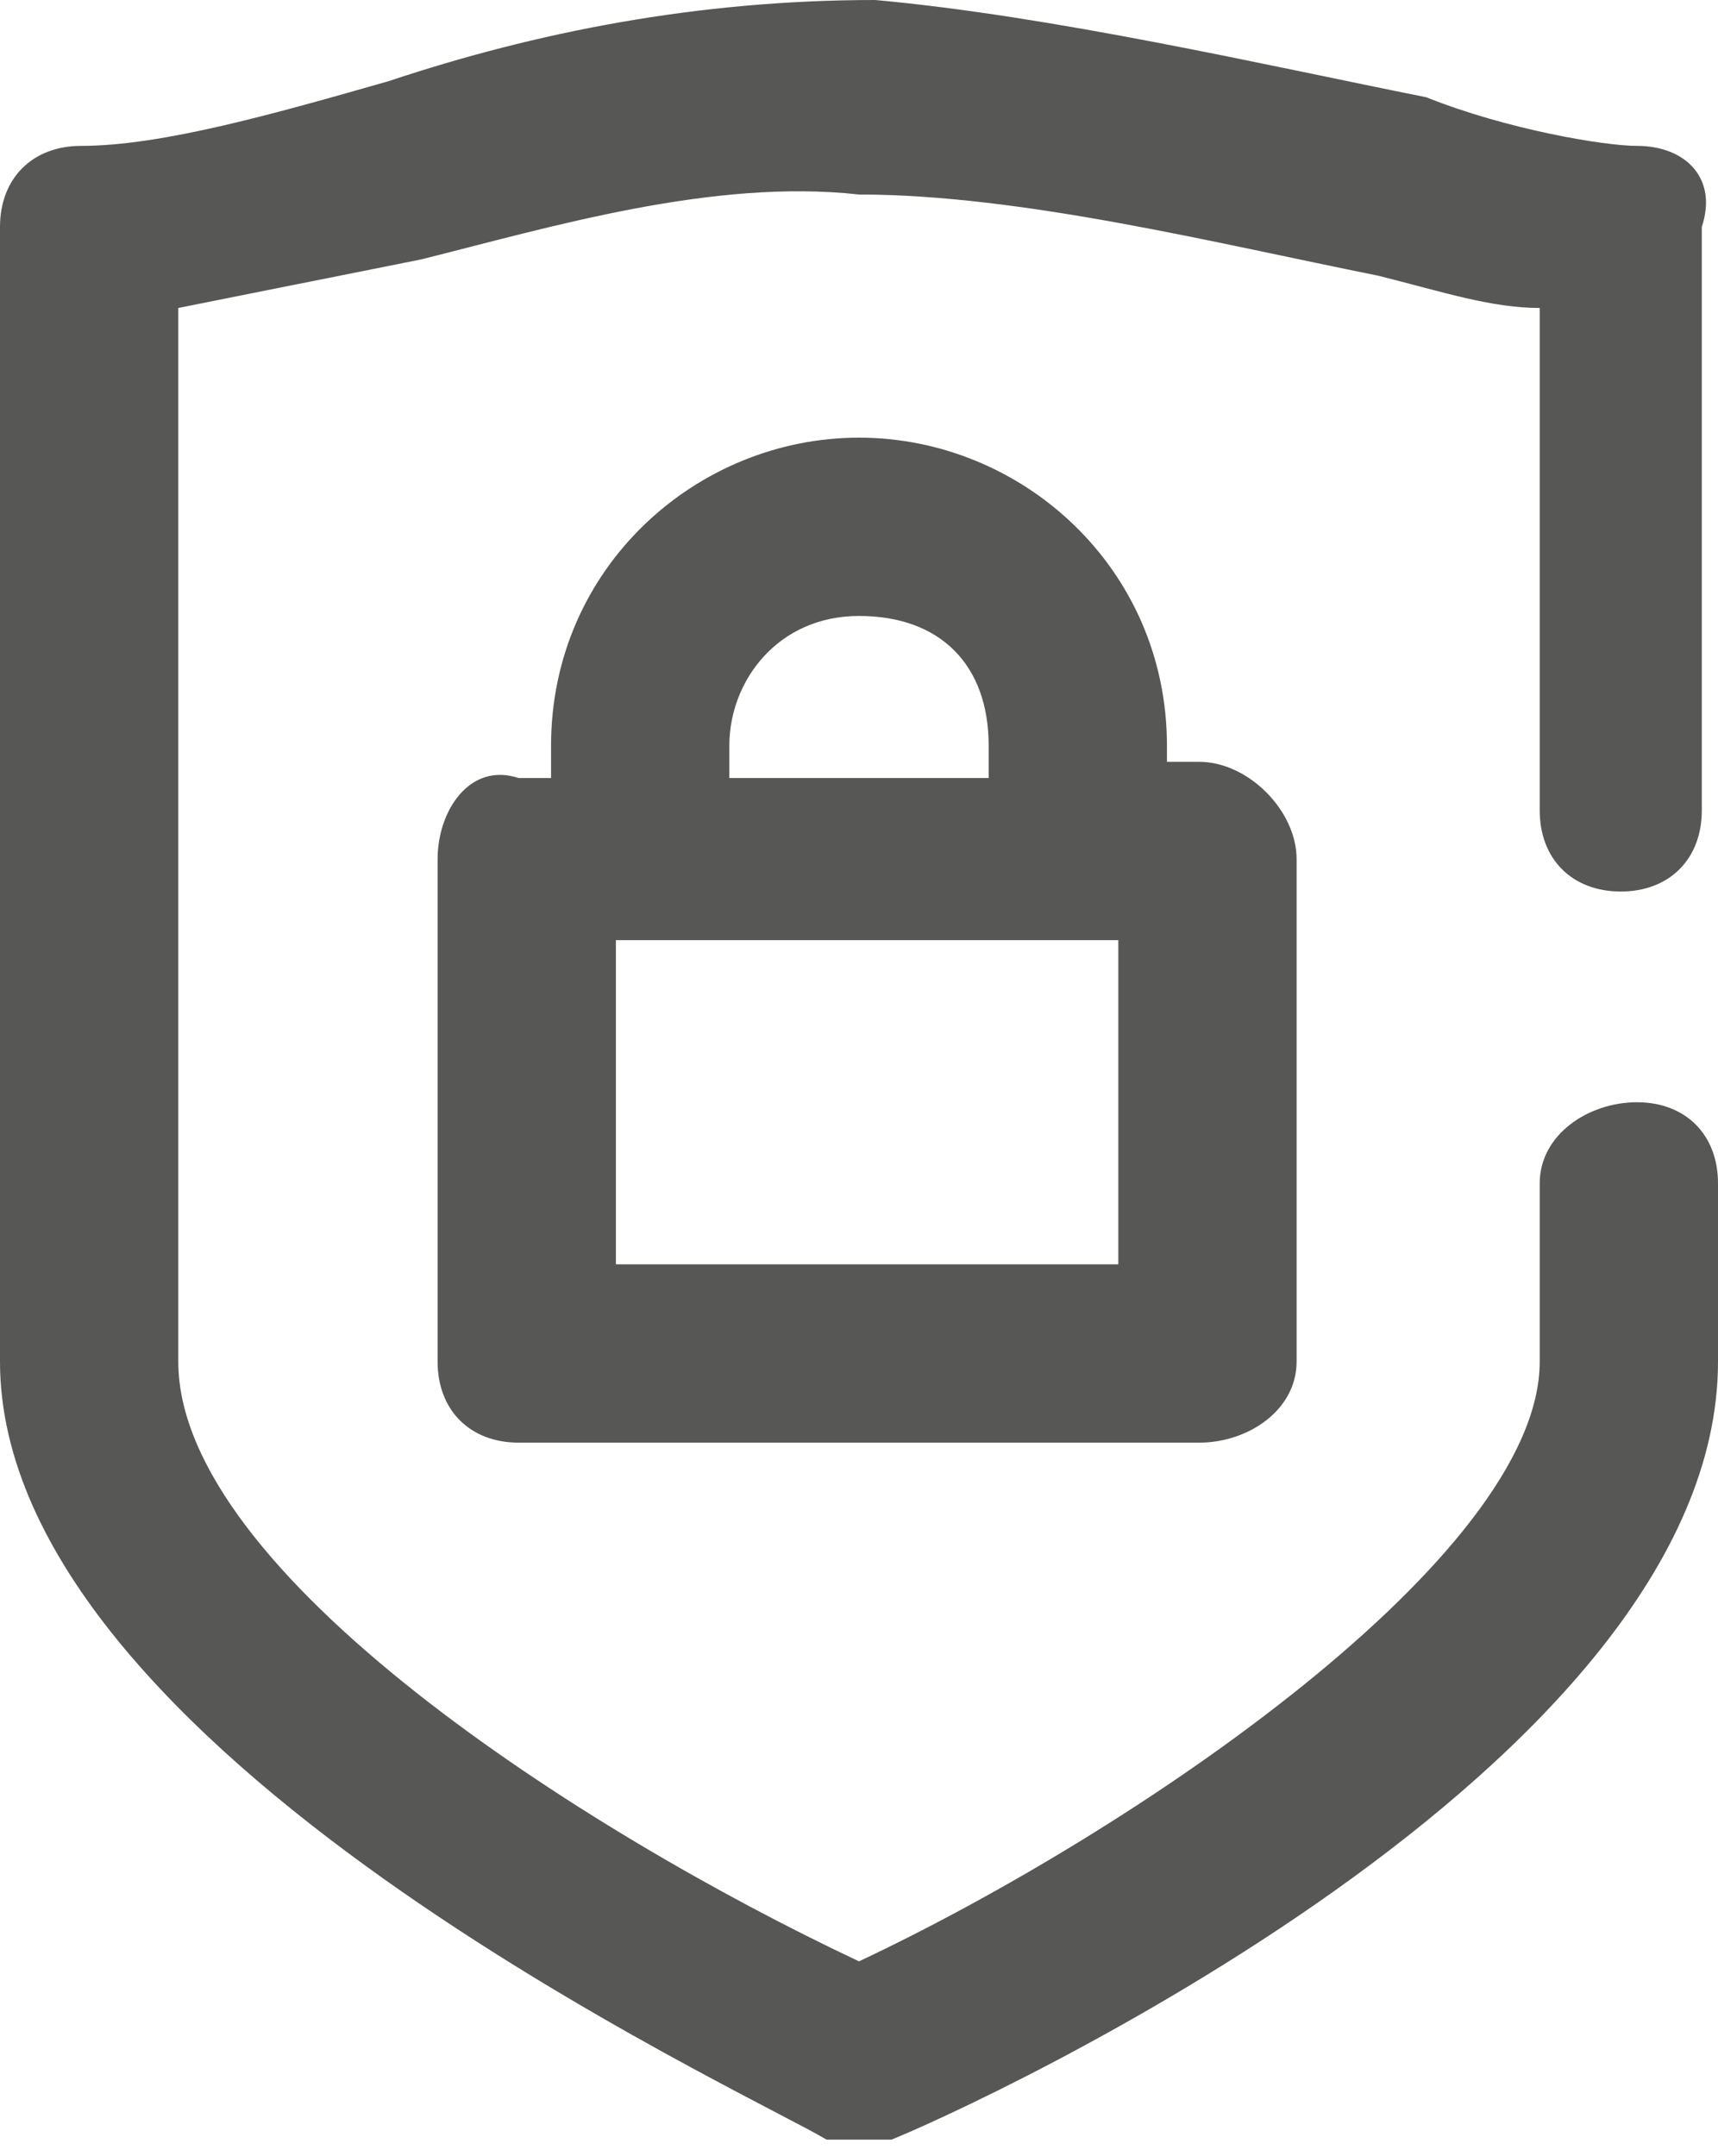
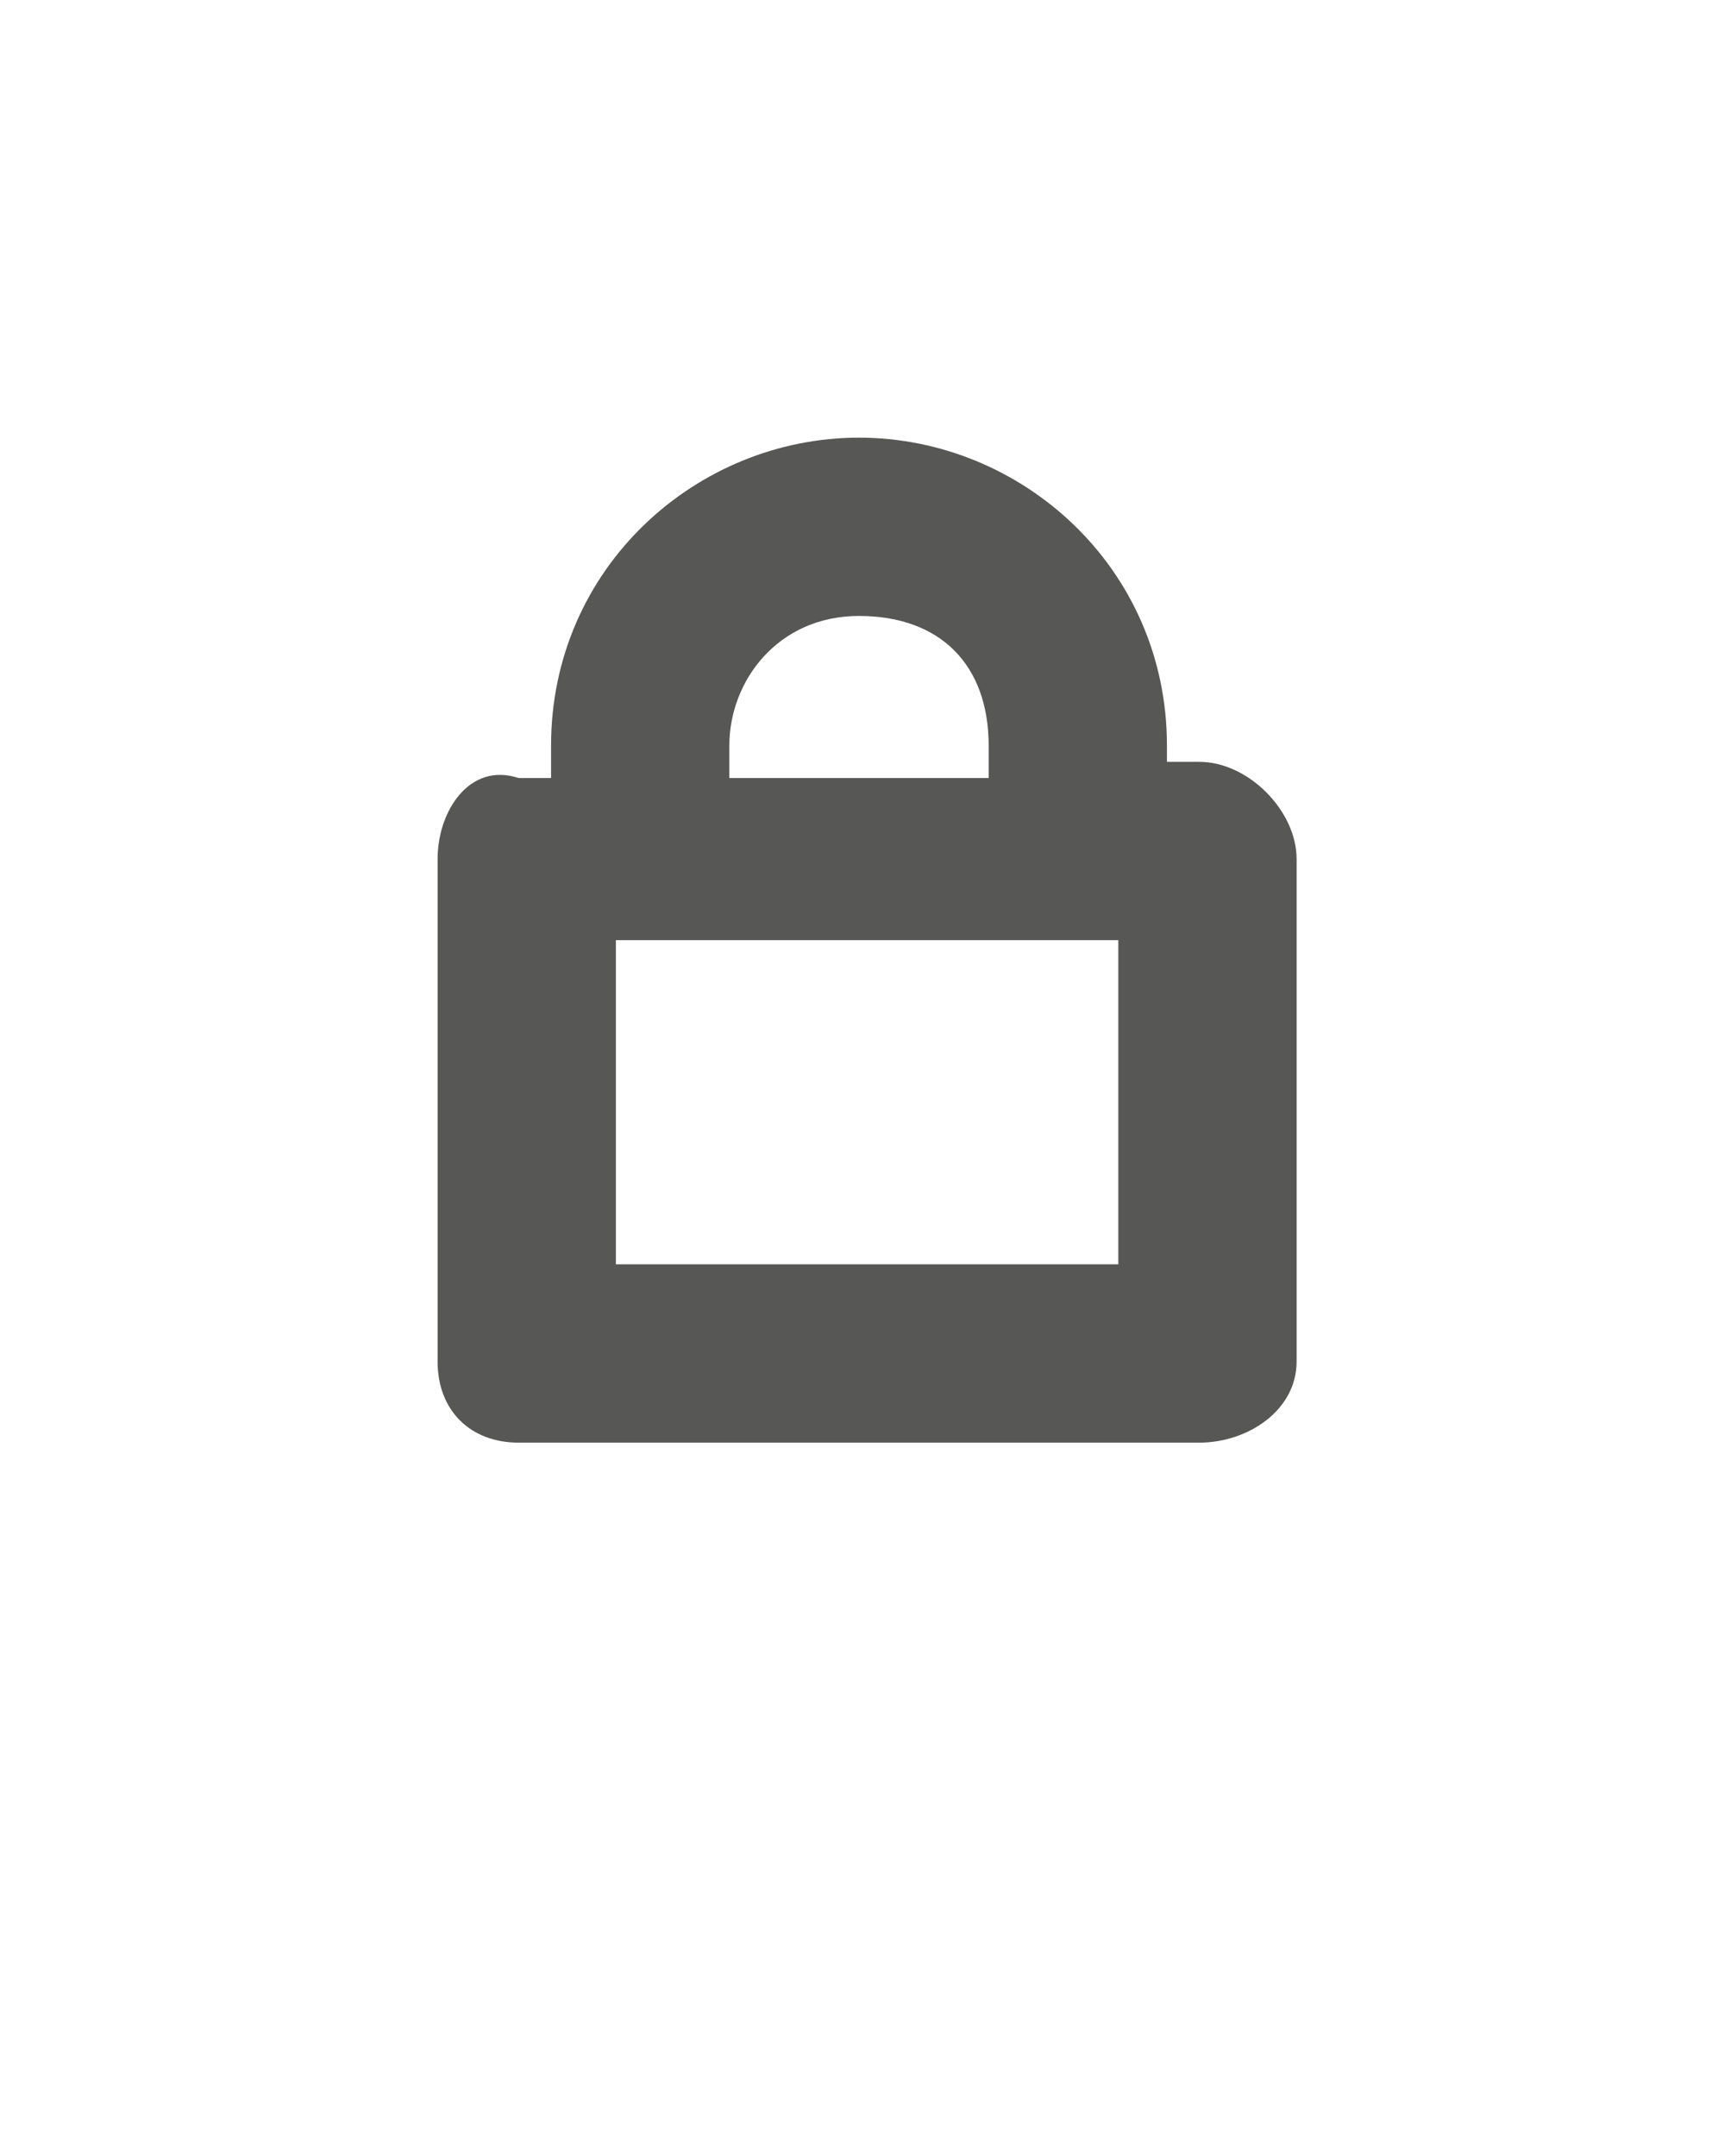
<svg xmlns="http://www.w3.org/2000/svg" version="1.1" id="Warstwa_1" x="0px" y="0px" width="10.6px" height="13.3px" viewBox="0 0 10.6 13.3" style="enable-background:new 0 0 10.6 13.3;" xml:space="preserve">
  <g>
-     <path style="fill:#575756;" d="M10.1,0.9c-0.2,0-0.8-0.1-1.3-0.3c-1-0.2-2.3-0.5-3.4-0.6c-1.1,0-2.1,0.2-3,0.5   C1.7,0.7,1,0.9,0.5,0.9C0.2,0.9,0,1.1,0,1.4v7c0,2.4,4.6,4.5,5.1,4.8c0.1,0,0.1,0,0.2,0s0.2,0,0.2,0c0.5-0.2,5.1-2.3,5.1-4.8V7.3   c0-0.3-0.2-0.5-0.5-0.5S9.5,7,9.5,7.3v1.1c0,1.2-2.5,2.9-4.2,3.7c-1.7-0.8-4.2-2.4-4.2-3.7V1.9c0.5-0.1,1-0.2,1.5-0.3   c0.8-0.2,1.8-0.5,2.7-0.4c1,0,2.2,0.3,3.2,0.5c0.4,0.1,0.7,0.2,1,0.2V5c0,0.3,0.2,0.5,0.5,0.5s0.5-0.2,0.5-0.5V1.4   C10.6,1.1,10.4,0.9,10.1,0.9z" />
    <path style="fill:#575756;" d="M5.3,2.7c-1,0-1.9,0.8-1.9,1.9v0.2H3.2C2.9,4.7,2.7,5,2.7,5.3v3.1c0,0.3,0.2,0.5,0.5,0.5h4.2   C7.7,8.9,8,8.7,8,8.4V5.3C8,5,7.7,4.7,7.4,4.7H7.2V4.6C7.2,3.5,6.3,2.7,5.3,2.7z M4.5,4.6c0-0.4,0.3-0.8,0.8-0.8s0.8,0.3,0.8,0.8   v0.2H4.5V4.6z M6.9,7.8H3.8v-2h3.1V7.8z" />
  </g>
</svg>